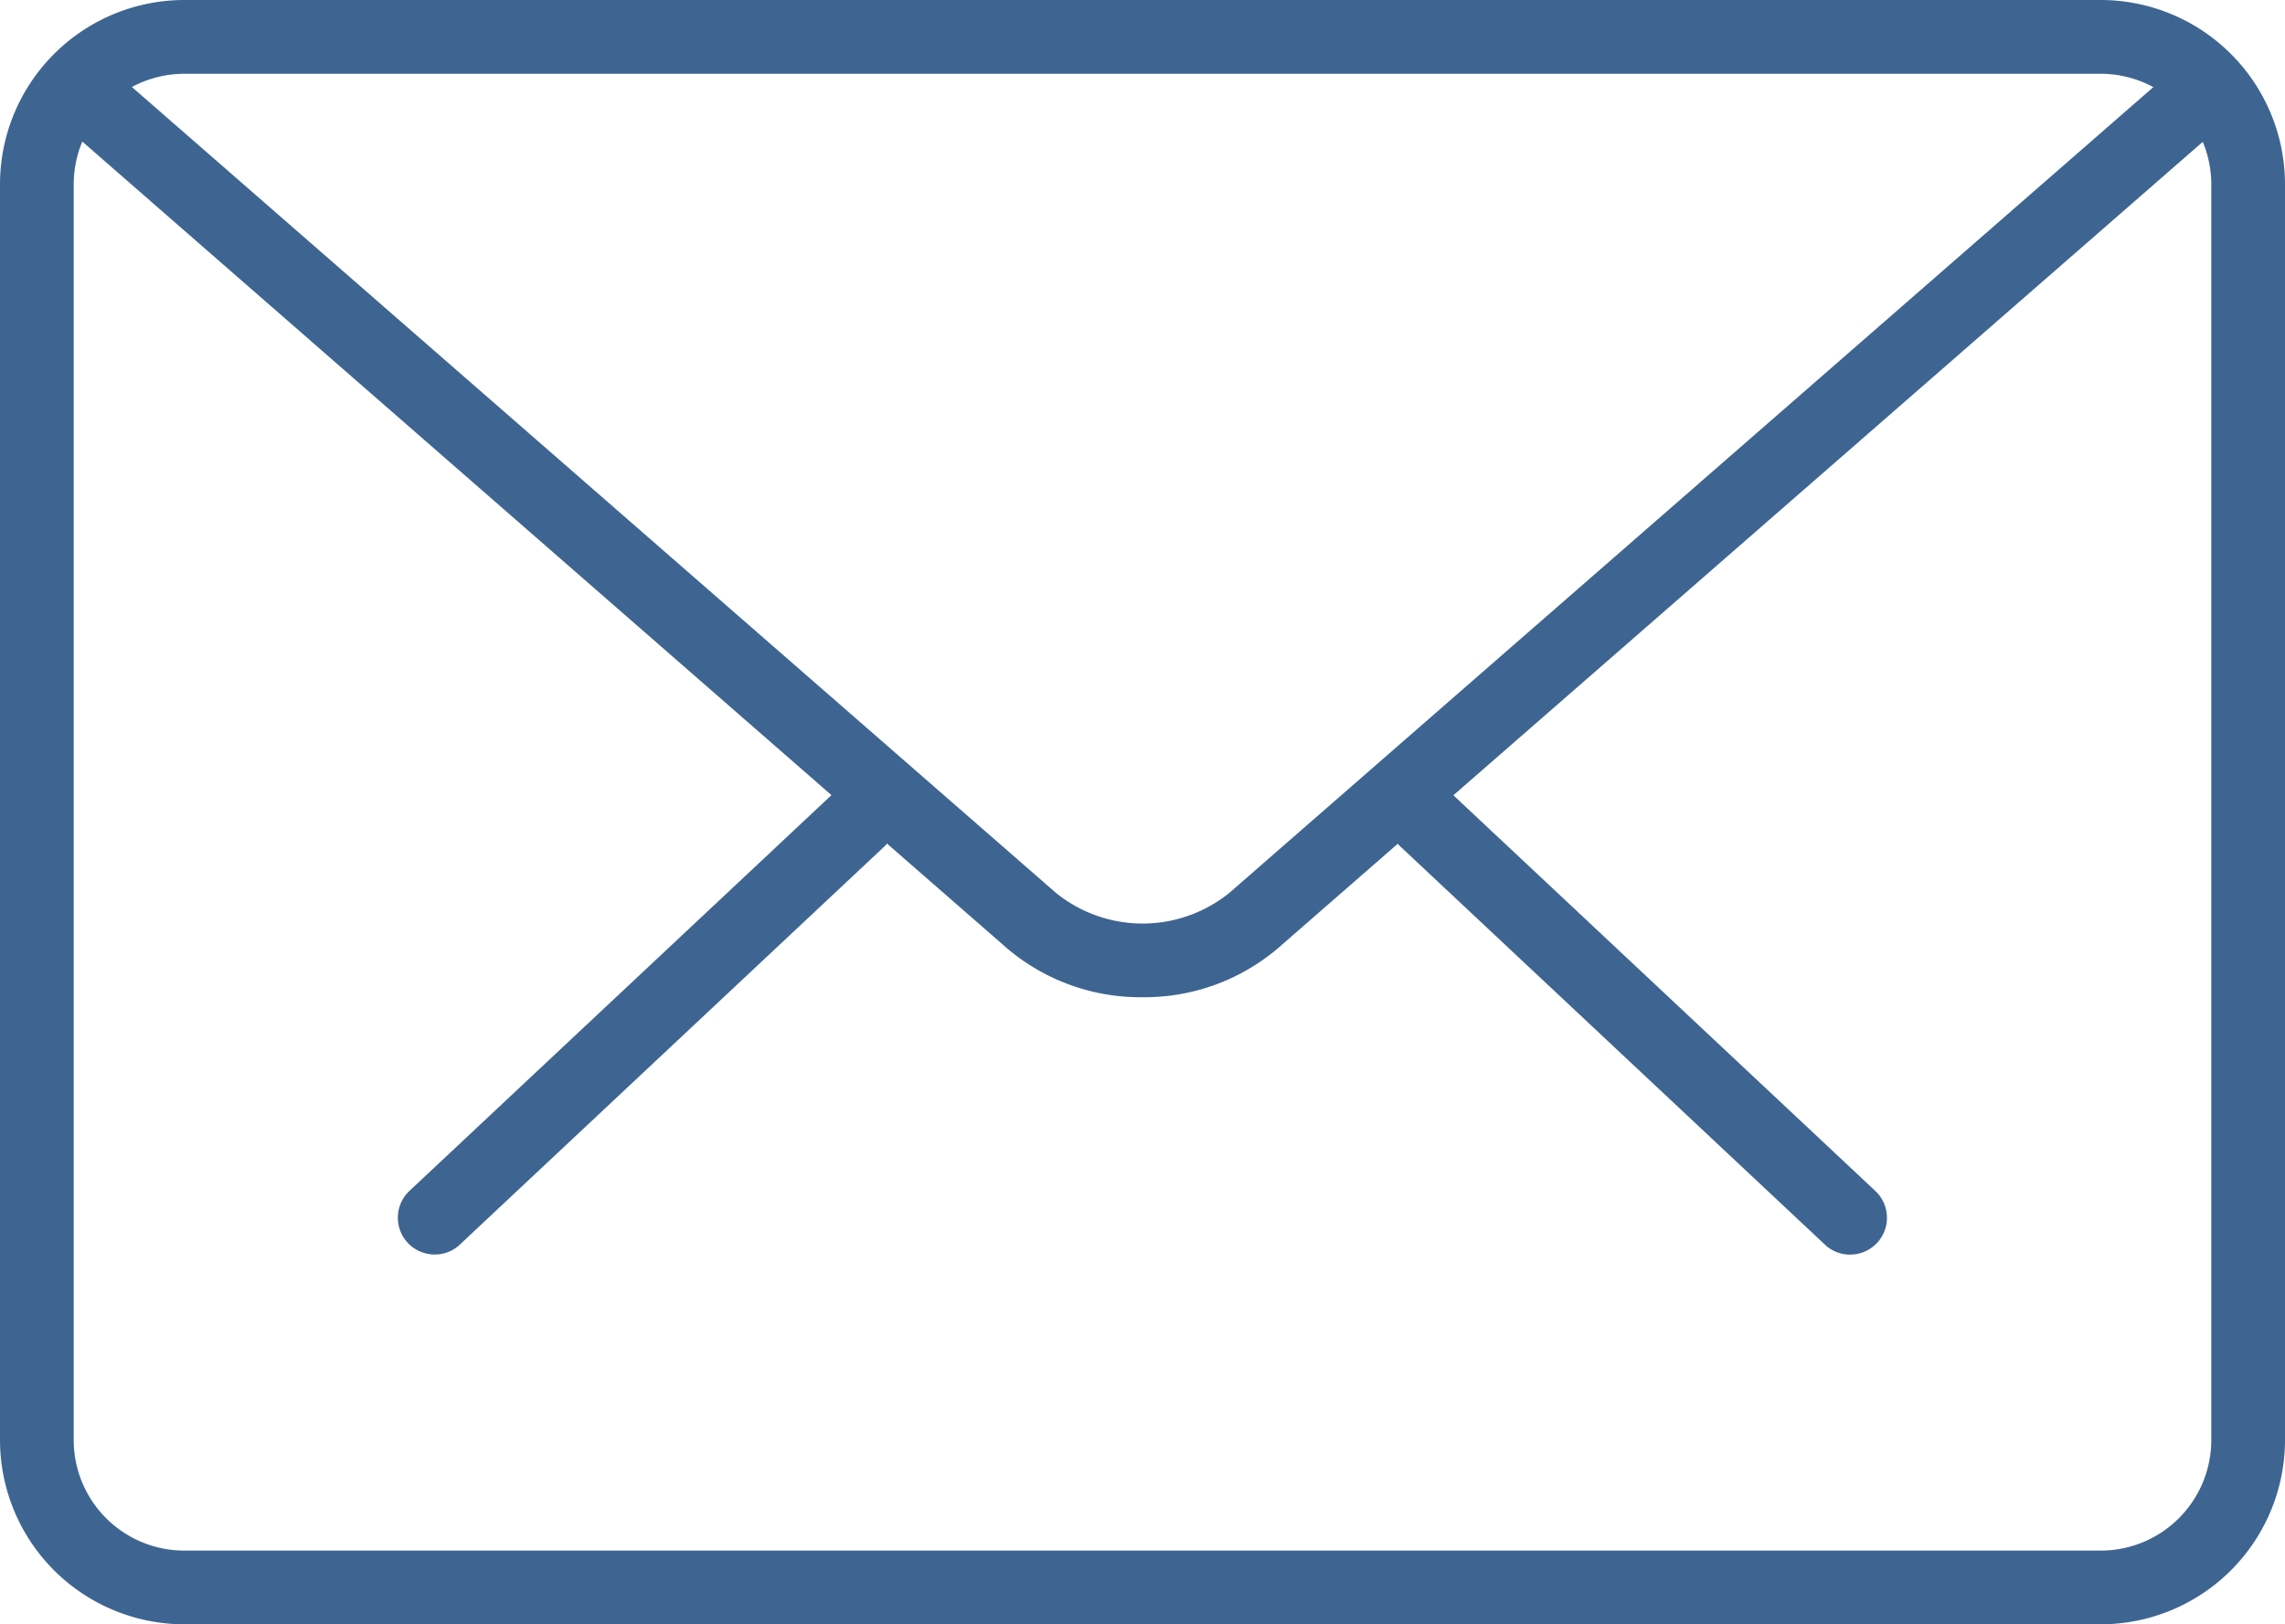
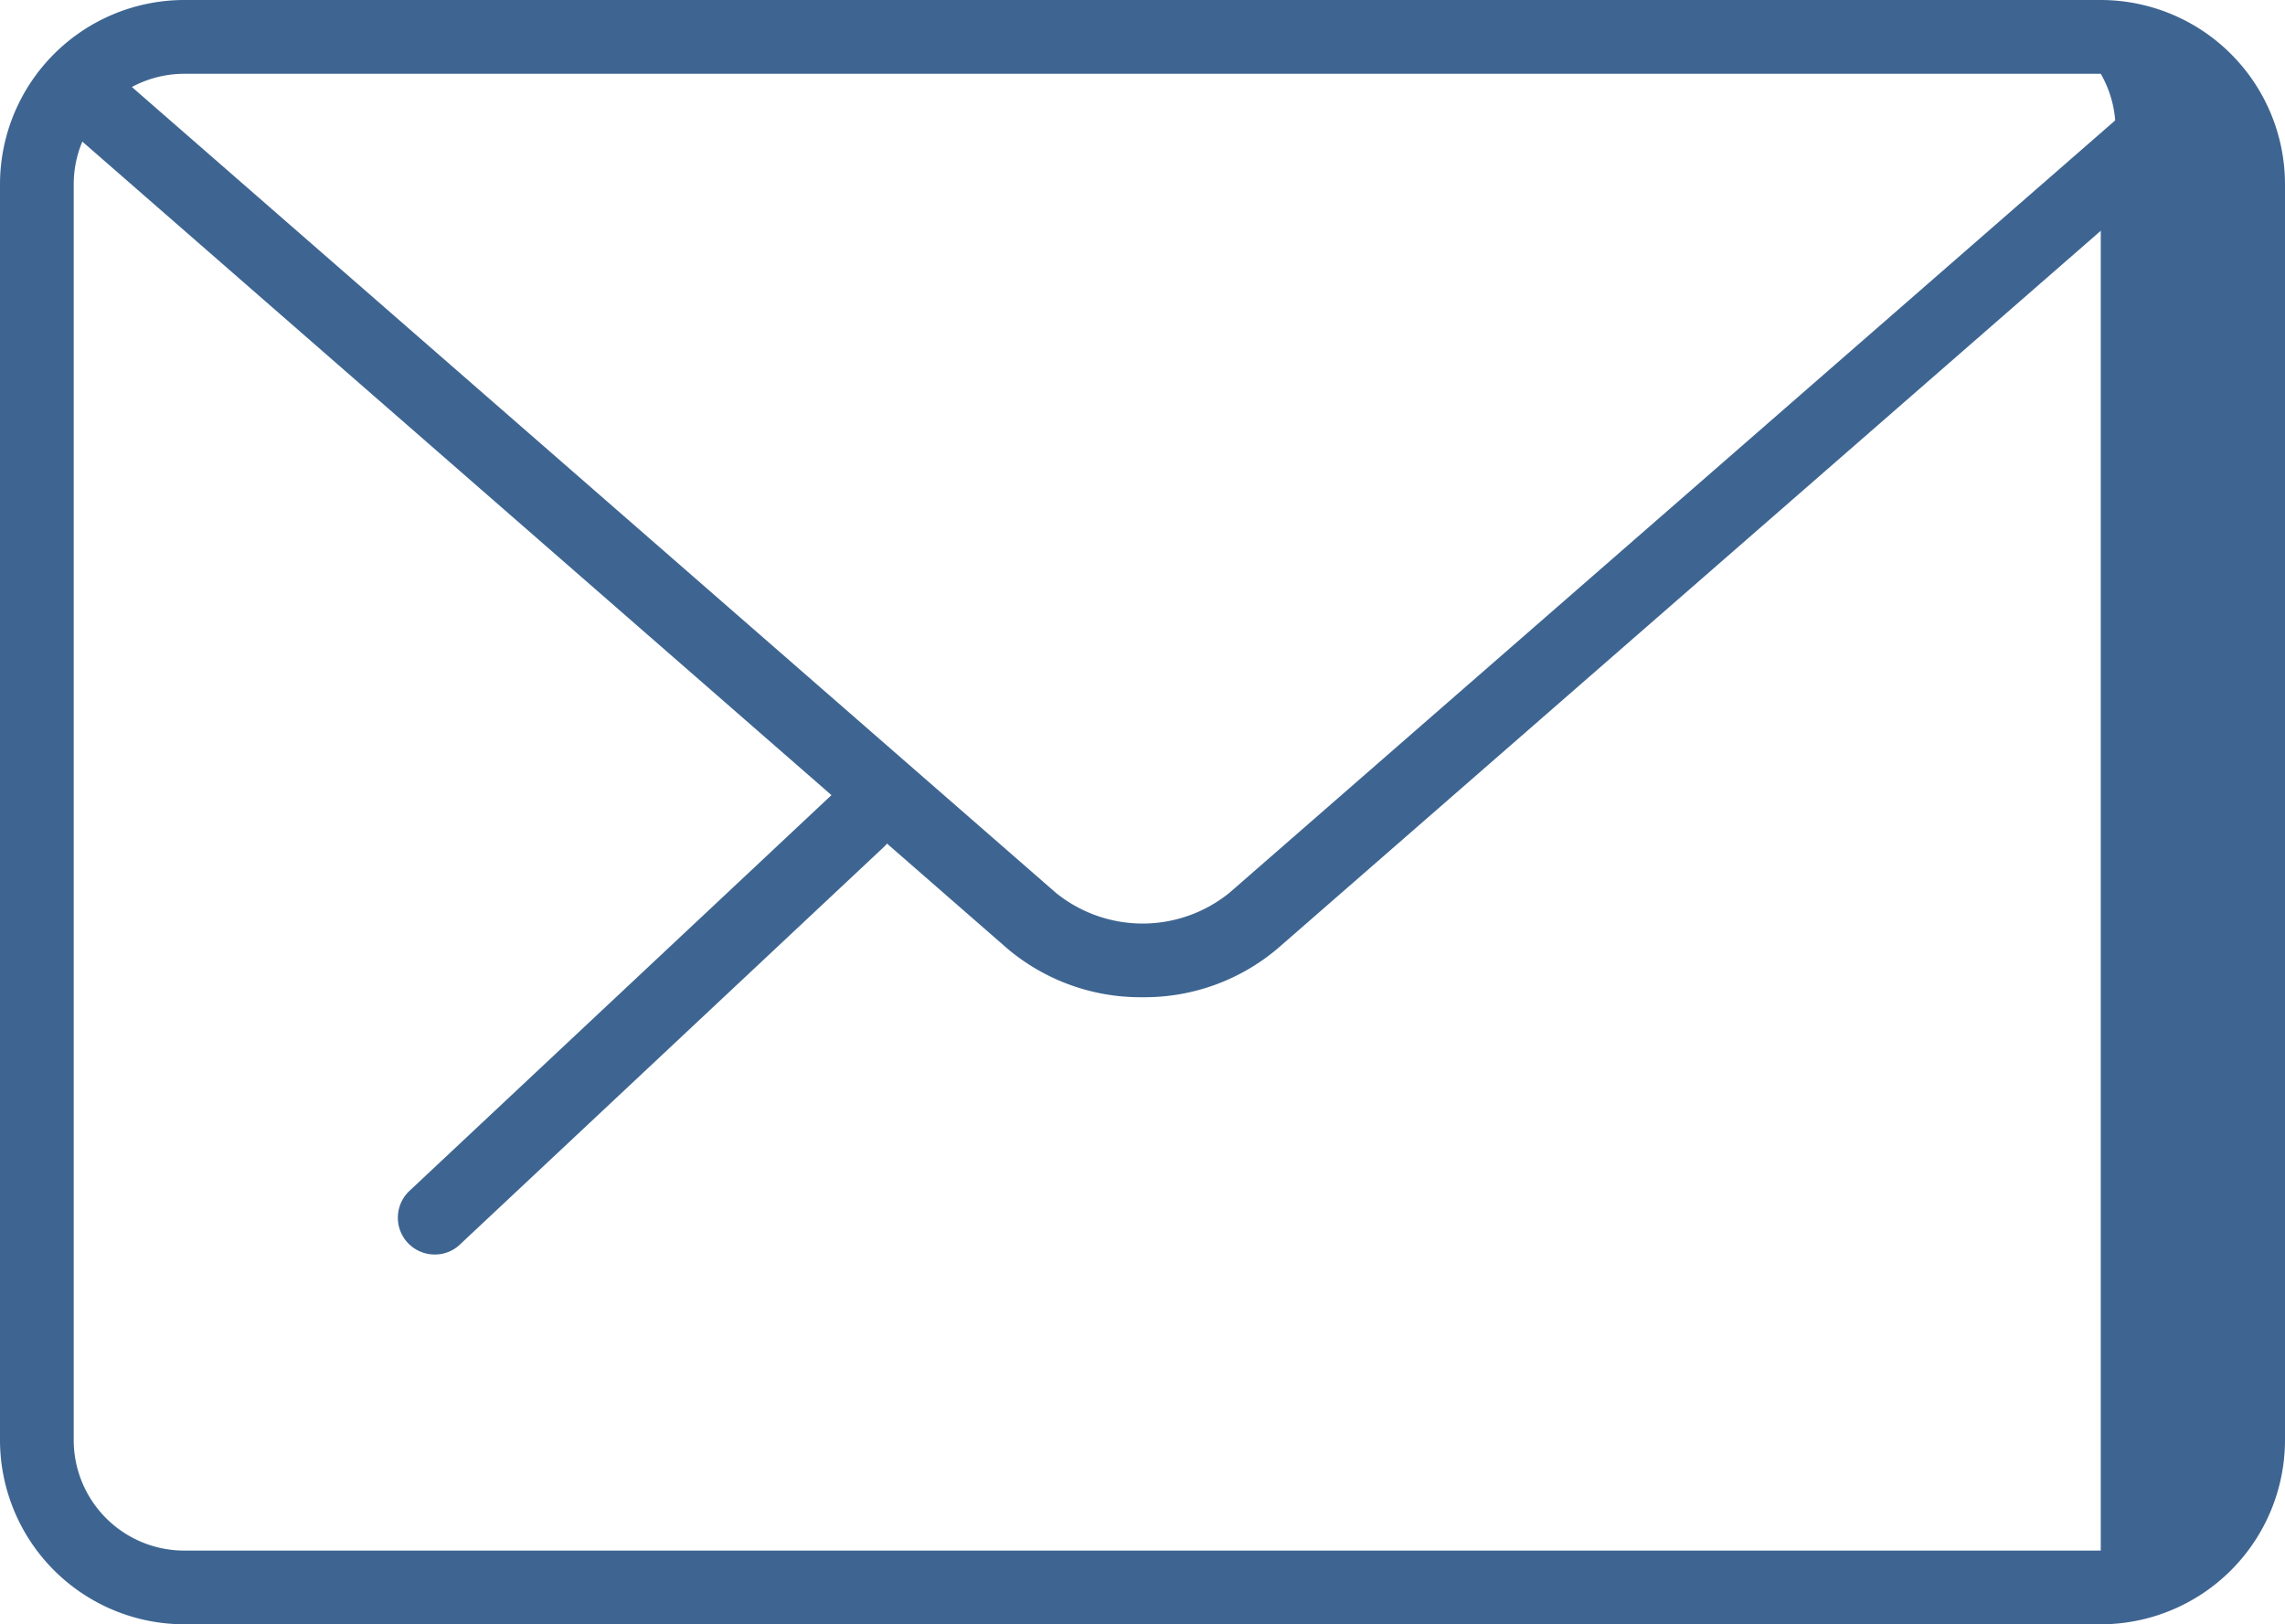
<svg xmlns="http://www.w3.org/2000/svg" width="25.326" height="18.005" viewBox="0 0 25.326 18.005">
  <defs>
    <style>.a{fill:#3e6591;}</style>
  </defs>
  <g transform="translate(0 -4.482)">
    <g transform="translate(4.411 13.163)">
-       <path class="a" d="M23.962,20.337a.4.4,0,0,1-.279-.111l-4.7-4.408a.408.408,0,1,1,.559-.595l4.7,4.408a.408.408,0,0,1-.28.706Z" transform="translate(-7.868 -15.111)" />
      <path class="a" d="M5.81,20.337a.408.408,0,0,1-.28-.706l4.7-4.408a.408.408,0,1,1,.559.595l-4.7,4.408A.4.4,0,0,1,5.81,20.337Z" transform="translate(-5.402 -15.112)" />
    </g>
-     <path class="a" d="M23.284,22.487H2.042A2.044,2.044,0,0,1,0,20.445V6.524A2.044,2.044,0,0,1,2.042,4.482H23.284a2.044,2.044,0,0,1,2.042,2.042V20.445A2.044,2.044,0,0,1,23.284,22.487ZM2.042,5.3A1.226,1.226,0,0,0,.817,6.524V20.445A1.226,1.226,0,0,0,2.042,21.67H23.284a1.226,1.226,0,0,0,1.225-1.225V6.524A1.226,1.226,0,0,0,23.284,5.3Z" />
+     <path class="a" d="M23.284,22.487H2.042A2.044,2.044,0,0,1,0,20.445V6.524A2.044,2.044,0,0,1,2.042,4.482H23.284a2.044,2.044,0,0,1,2.042,2.042V20.445A2.044,2.044,0,0,1,23.284,22.487ZM2.042,5.3A1.226,1.226,0,0,0,.817,6.524V20.445A1.226,1.226,0,0,0,2.042,21.67H23.284V6.524A1.226,1.226,0,0,0,23.284,5.3Z" />
    <path class="a" d="M12.784,15.682a2.284,2.284,0,0,1-1.5-.541L.8,5.994a.408.408,0,1,1,.537-.616l10.486,9.146a1.528,1.528,0,0,0,1.925,0L24.218,5.393a.409.409,0,1,1,.537.616L14.283,15.141A2.282,2.282,0,0,1,12.784,15.682Z" transform="translate(-0.121 -0.146)" />
  </g>
</svg>